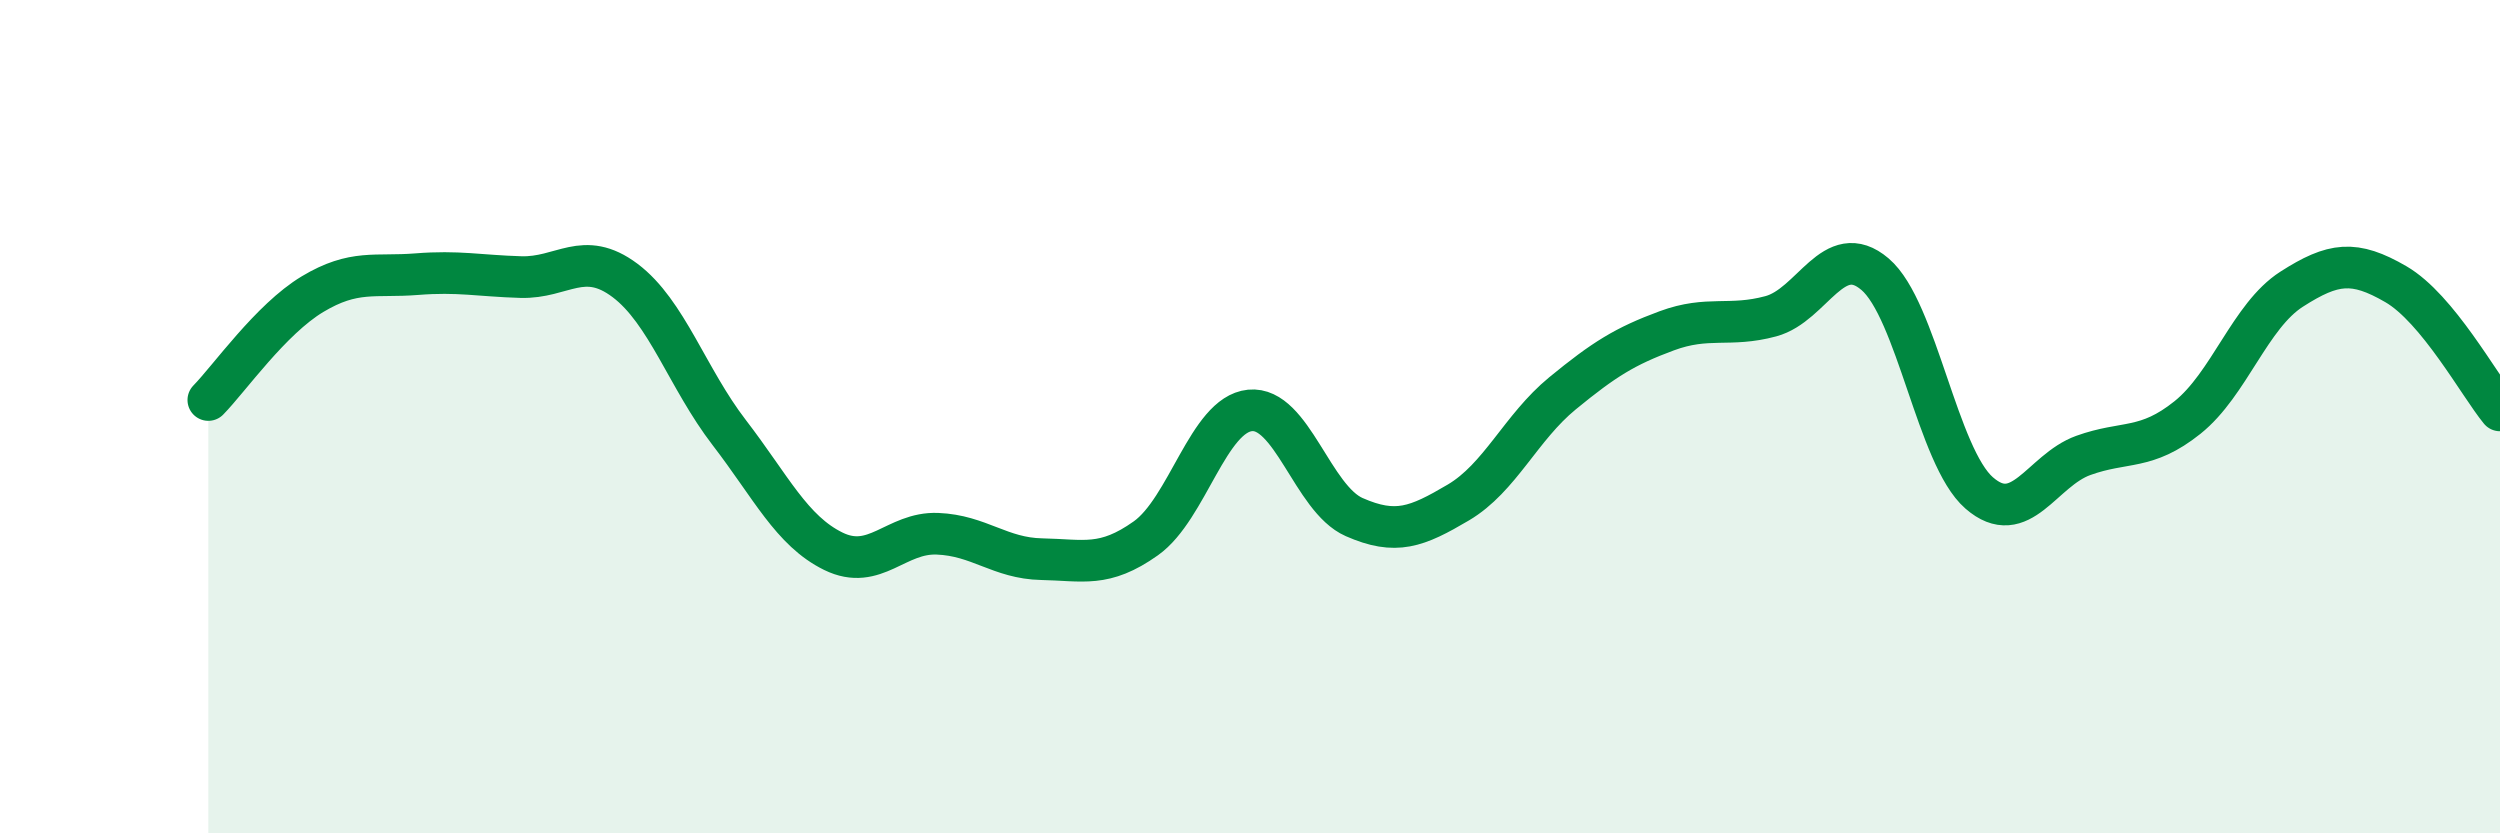
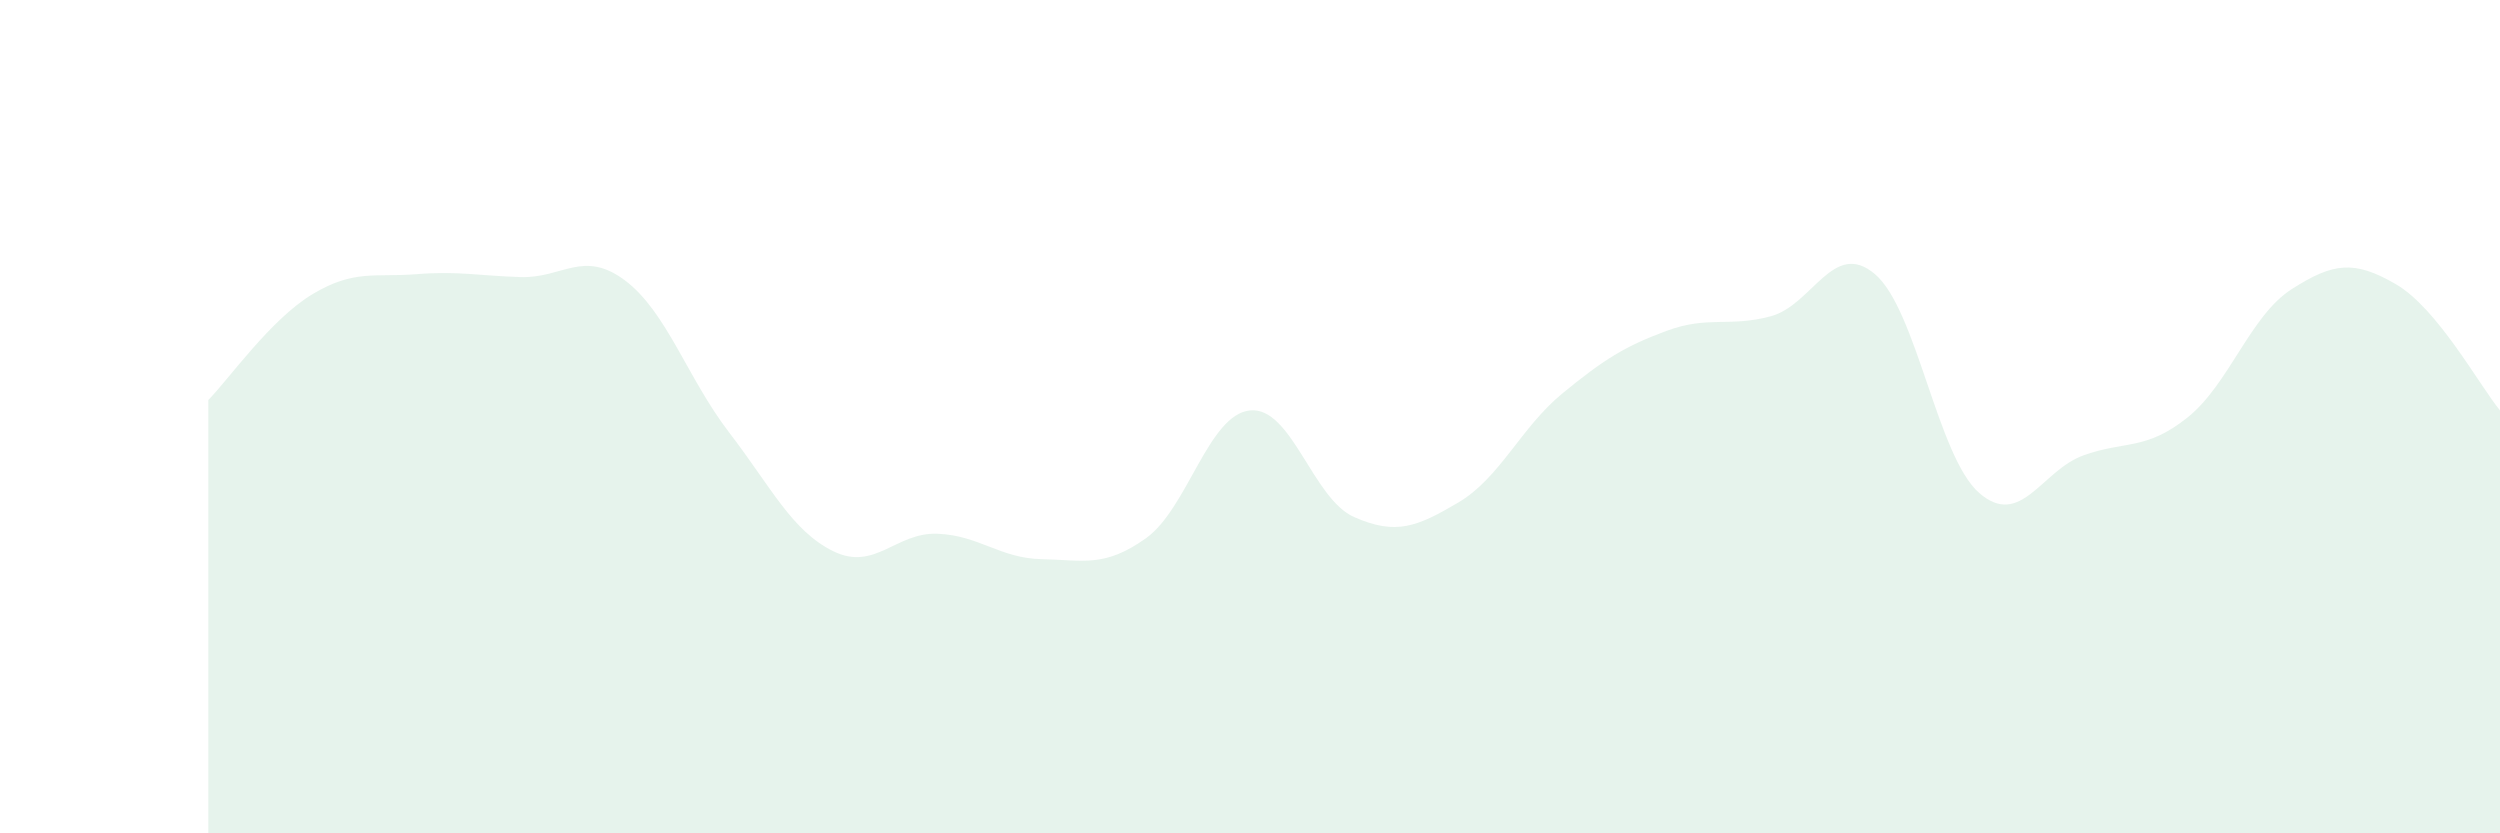
<svg xmlns="http://www.w3.org/2000/svg" width="60" height="20" viewBox="0 0 60 20">
  <path d="M 5,9.6 C 5.5,9.09 6.5,7.66 7.5,7.06 C 8.5,6.46 9,6.66 10,6.58 C 11,6.5 11.5,6.62 12.5,6.65 C 13.5,6.68 14,5.98 15,6.73 C 16,7.48 16.5,9.08 17.5,10.38 C 18.5,11.68 19,12.74 20,13.23 C 21,13.72 21.5,12.77 22.5,12.81 C 23.5,12.85 24,13.4 25,13.42 C 26,13.44 26.5,13.63 27.5,12.92 C 28.5,12.21 29,9.95 30,9.85 C 31,9.75 31.5,11.97 32.5,12.41 C 33.5,12.85 34,12.65 35,12.06 C 36,11.47 36.5,10.26 37.5,9.44 C 38.5,8.62 39,8.31 40,7.94 C 41,7.57 41.5,7.86 42.5,7.59 C 43.5,7.32 44,5.73 45,6.58 C 46,7.43 46.5,10.96 47.5,11.83 C 48.5,12.7 49,11.29 50,10.93 C 51,10.57 51.5,10.82 52.5,10.02 C 53.5,9.22 54,7.58 55,6.94 C 56,6.3 56.5,6.24 57.5,6.82 C 58.5,7.4 59.5,9.24 60,9.85L60 20L5 20Z" fill="#008740" opacity="0.1" stroke-linecap="round" stroke-linejoin="round" />
-   <path d="M 5,9.6 C 5.5,9.09 6.5,7.66 7.5,7.06 C 8.5,6.46 9,6.66 10,6.58 C 11,6.5 11.5,6.62 12.5,6.65 C 13.5,6.68 14,5.98 15,6.73 C 16,7.48 16.5,9.08 17.5,10.38 C 18.5,11.68 19,12.74 20,13.23 C 21,13.72 21.5,12.77 22.5,12.81 C 23.5,12.85 24,13.4 25,13.42 C 26,13.44 26.5,13.63 27.5,12.92 C 28.5,12.21 29,9.95 30,9.85 C 31,9.75 31.5,11.97 32.5,12.41 C 33.5,12.85 34,12.65 35,12.06 C 36,11.47 36.5,10.26 37.5,9.44 C 38.5,8.62 39,8.31 40,7.94 C 41,7.57 41.5,7.86 42.5,7.59 C 43.5,7.32 44,5.73 45,6.58 C 46,7.43 46.5,10.96 47.5,11.83 C 48.5,12.7 49,11.29 50,10.93 C 51,10.57 51.5,10.82 52.5,10.02 C 53.5,9.22 54,7.58 55,6.94 C 56,6.3 56.5,6.24 57.5,6.82 C 58.5,7.4 59.5,9.24 60,9.85" stroke="#008740" stroke-width="1" fill="none" stroke-linecap="round" stroke-linejoin="round" />
</svg>